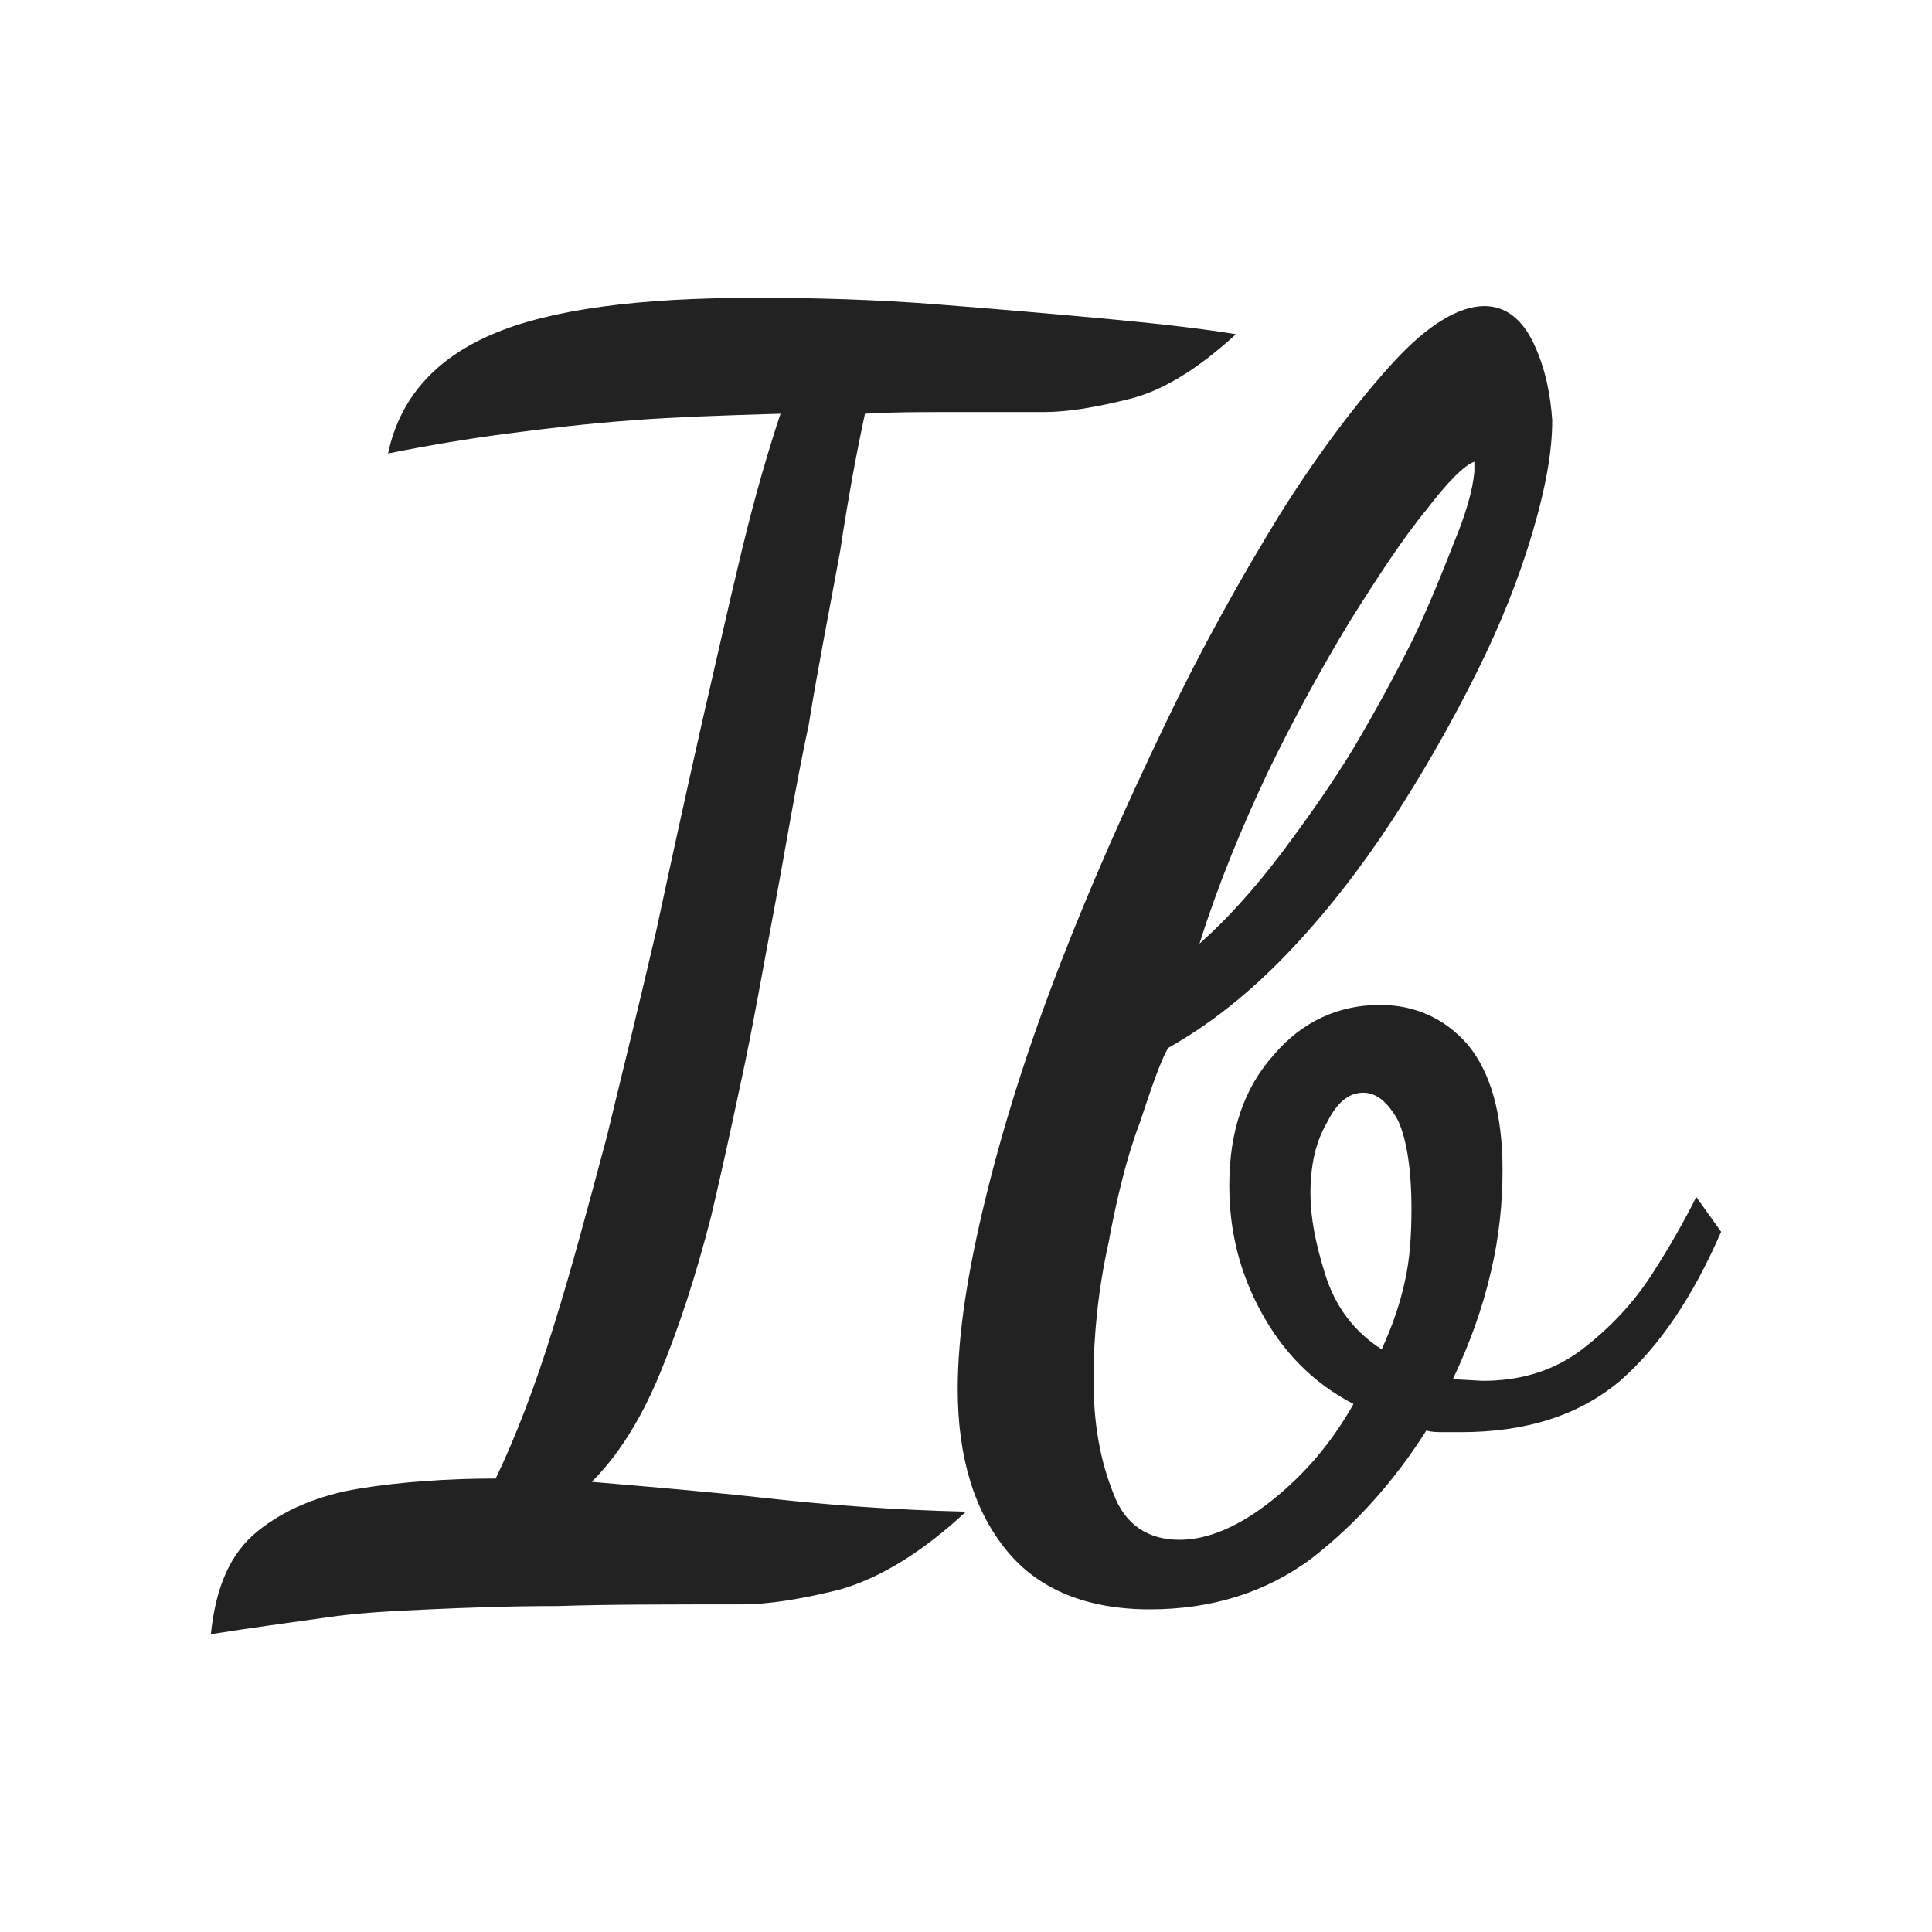
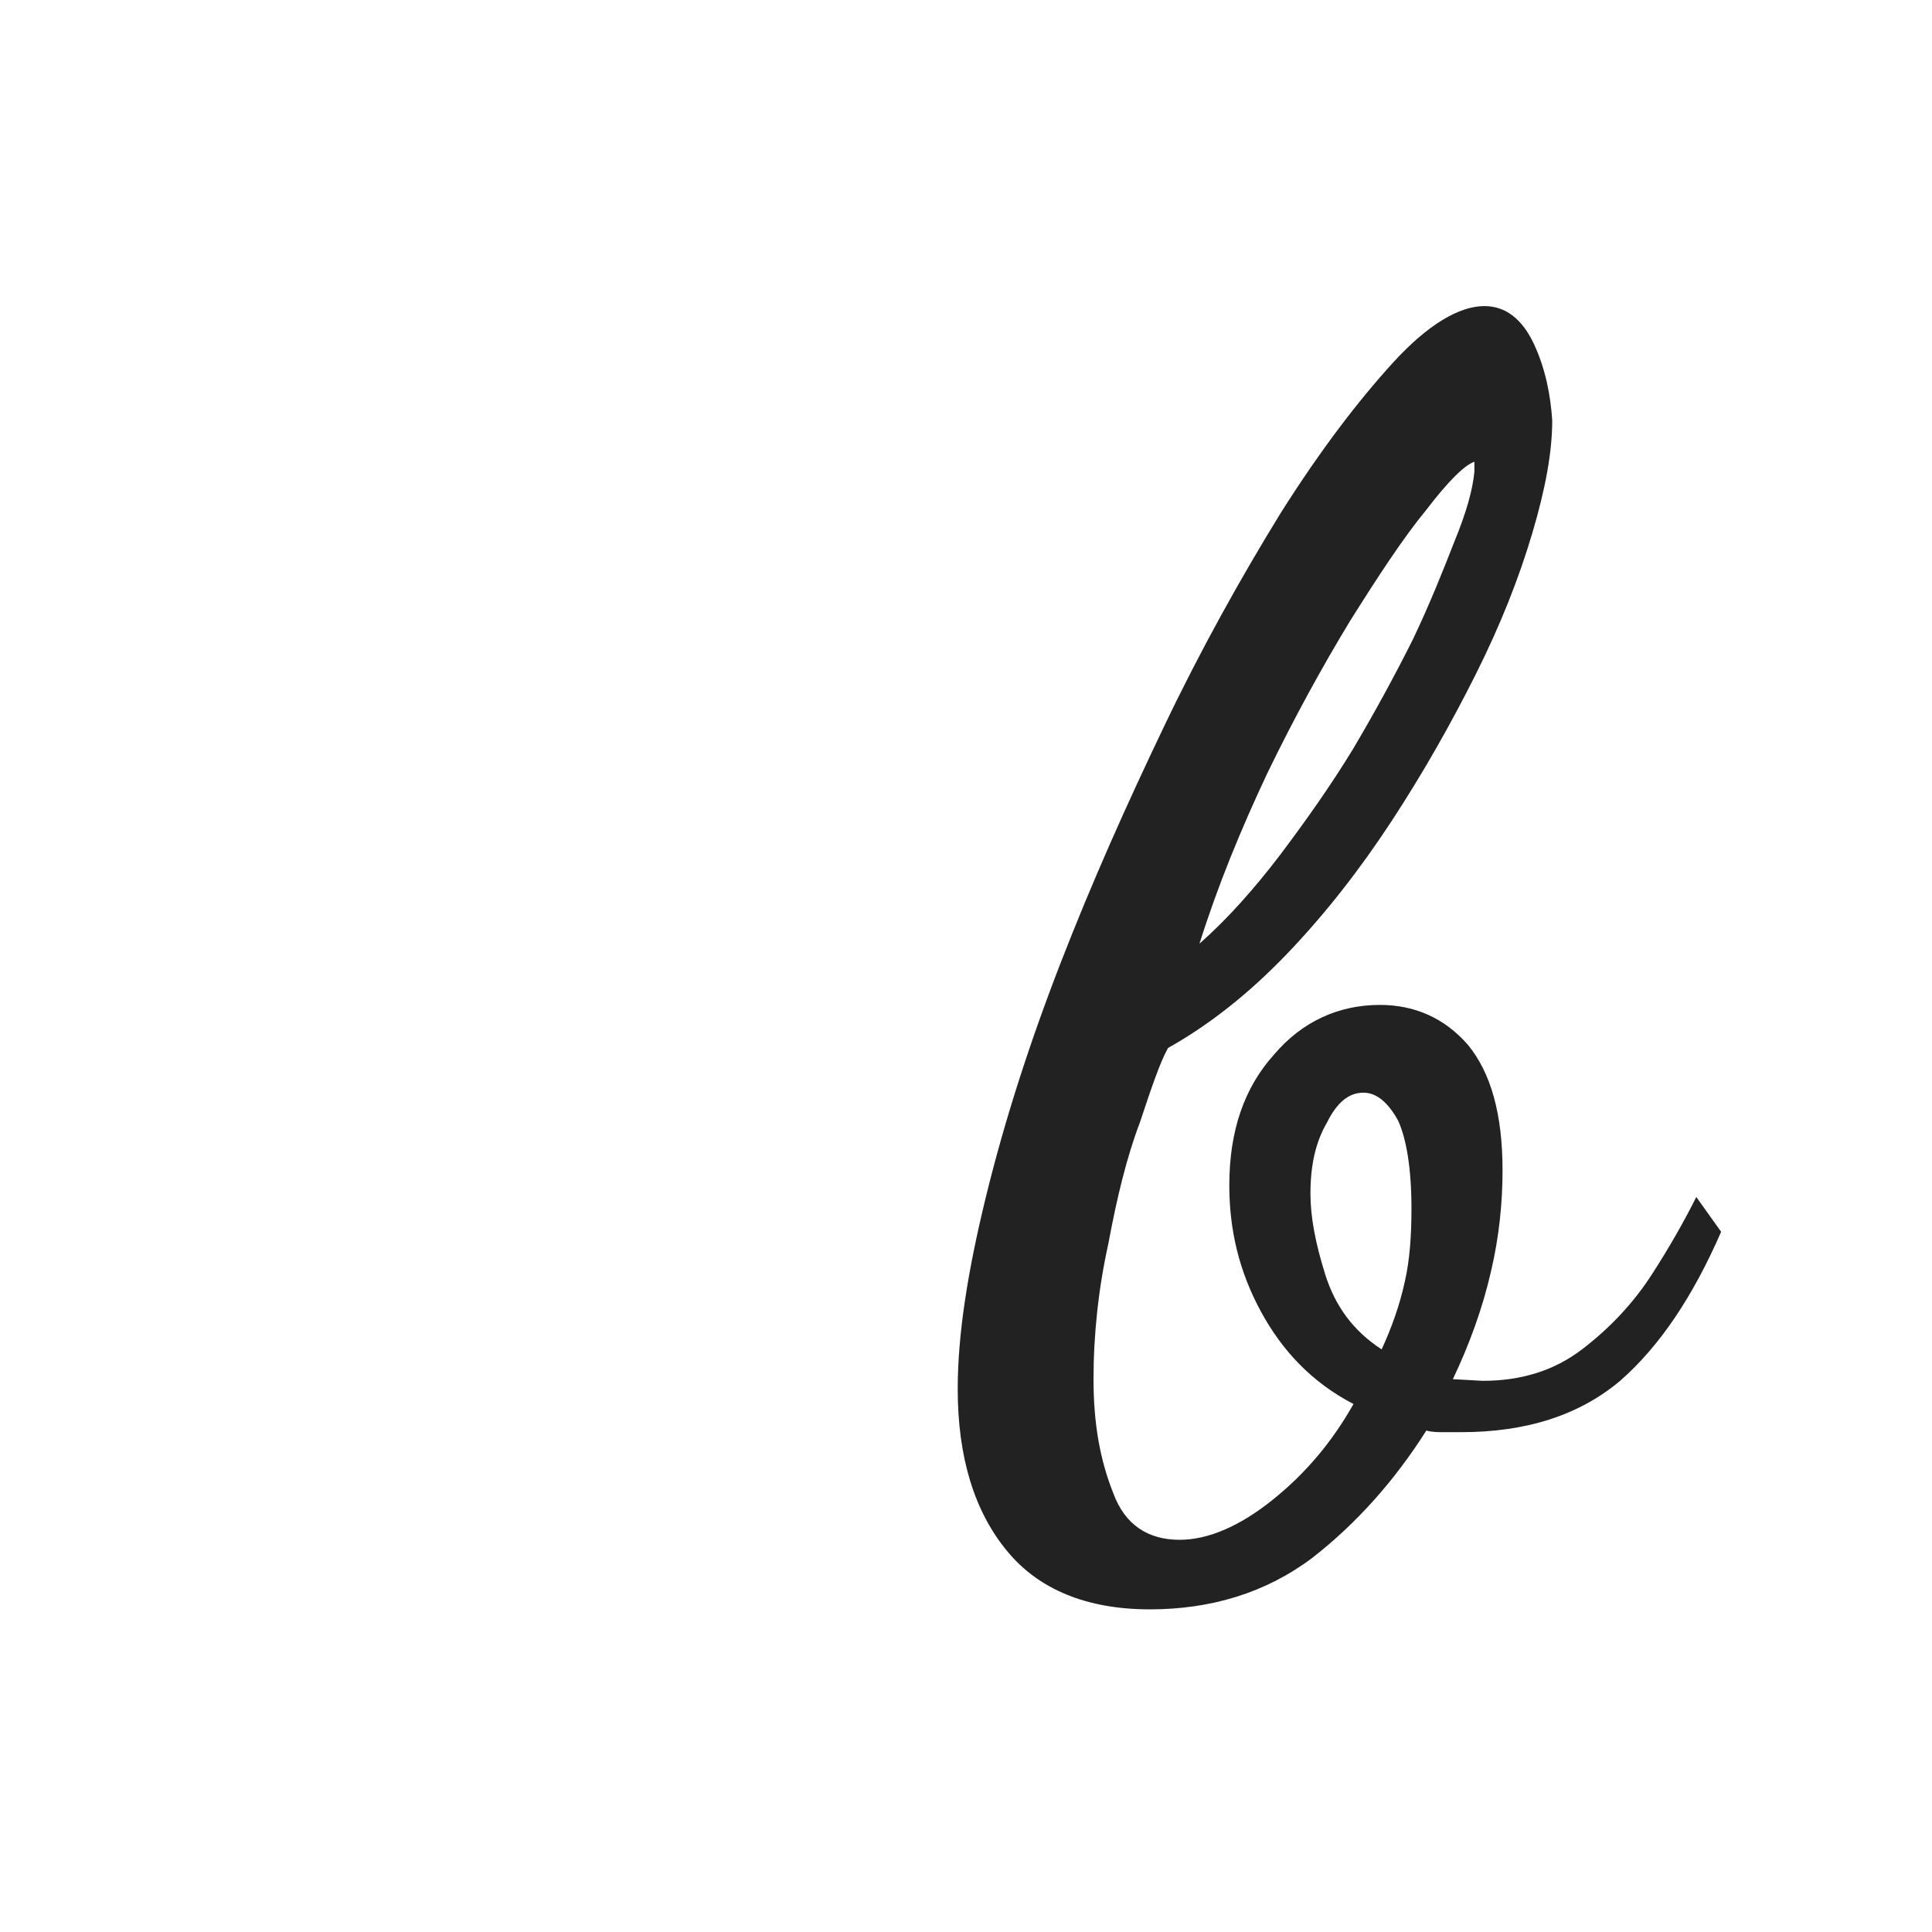
<svg xmlns="http://www.w3.org/2000/svg" width="100%" height="100%" viewBox="0 0 875 875" version="1.1" xml:space="preserve" style="fill-rule:evenodd;clip-rule:evenodd;stroke-linejoin:round;stroke-miterlimit:2;">
  <g transform="matrix(3.125,0,0,3.125,0,0)">
    <g transform="matrix(1,0,0,1,-570.776,-194.999)">
      <g transform="matrix(240,0,0,240,605.656,410.719)">
-         <path d="M-0.018,0.088C-0.015,0.059 -0.006,0.039 0.01,0.026C0.026,0.013 0.047,0.004 0.072,-0C0.097,-0.004 0.125,-0.006 0.154,-0.006C0.166,-0.031 0.178,-0.062 0.189,-0.098C0.2,-0.133 0.21,-0.171 0.221,-0.212C0.231,-0.253 0.241,-0.294 0.251,-0.337C0.26,-0.379 0.269,-0.42 0.278,-0.46C0.287,-0.499 0.295,-0.535 0.303,-0.568C0.311,-0.601 0.319,-0.628 0.326,-0.649C0.292,-0.648 0.262,-0.647 0.236,-0.645C0.209,-0.643 0.184,-0.64 0.161,-0.637C0.138,-0.634 0.114,-0.63 0.089,-0.625C0.096,-0.658 0.117,-0.682 0.152,-0.697C0.187,-0.712 0.24,-0.719 0.311,-0.719C0.346,-0.719 0.383,-0.718 0.421,-0.715C0.459,-0.712 0.494,-0.709 0.526,-0.706C0.558,-0.703 0.583,-0.7 0.601,-0.697C0.578,-0.676 0.557,-0.663 0.537,-0.658C0.517,-0.653 0.5,-0.65 0.485,-0.65L0.427,-0.65C0.409,-0.65 0.393,-0.65 0.377,-0.649C0.372,-0.626 0.367,-0.599 0.362,-0.566C0.356,-0.533 0.349,-0.498 0.343,-0.461C0.335,-0.424 0.329,-0.386 0.322,-0.349C0.315,-0.312 0.309,-0.277 0.302,-0.245C0.295,-0.212 0.289,-0.185 0.284,-0.164C0.275,-0.129 0.265,-0.098 0.253,-0.069C0.241,-0.04 0.227,-0.019 0.212,-0.004C0.247,-0.001 0.283,0.002 0.319,0.006C0.355,0.01 0.395,0.013 0.438,0.014C0.411,0.039 0.386,0.054 0.362,0.061C0.338,0.067 0.318,0.07 0.303,0.07C0.258,0.07 0.221,0.07 0.192,0.071C0.162,0.071 0.136,0.072 0.114,0.073C0.092,0.074 0.071,0.075 0.051,0.078C0.03,0.081 0.007,0.084 -0.018,0.088Z" style="fill:rgb(34,34,34);fill-rule:nonzero;" />
-       </g>
+         </g>
      <g transform="matrix(240,0,0,240,712.216,410.719)">
        <path d="M0.105,0.073C0.067,0.073 0.038,0.061 0.019,0.038C-0.001,0.014 -0.011,-0.019 -0.011,-0.06C-0.011,-0.093 -0.005,-0.131 0.006,-0.176C0.017,-0.221 0.032,-0.268 0.051,-0.317C0.07,-0.366 0.091,-0.413 0.114,-0.461C0.136,-0.507 0.16,-0.55 0.184,-0.589C0.208,-0.627 0.231,-0.657 0.252,-0.68C0.273,-0.703 0.292,-0.714 0.307,-0.714C0.32,-0.714 0.33,-0.706 0.337,-0.691C0.344,-0.676 0.347,-0.66 0.348,-0.645C0.348,-0.626 0.344,-0.604 0.336,-0.577C0.328,-0.55 0.317,-0.522 0.302,-0.492C0.287,-0.462 0.27,-0.432 0.251,-0.403C0.232,-0.374 0.211,-0.347 0.188,-0.323C0.165,-0.299 0.141,-0.28 0.116,-0.266C0.111,-0.257 0.106,-0.242 0.099,-0.221C0.091,-0.2 0.085,-0.175 0.08,-0.148C0.074,-0.121 0.071,-0.093 0.071,-0.066C0.071,-0.039 0.075,-0.017 0.083,0.003C0.09,0.022 0.104,0.031 0.123,0.031C0.14,0.031 0.159,0.023 0.179,0.007C0.199,-0.009 0.215,-0.028 0.228,-0.051C0.203,-0.064 0.185,-0.083 0.172,-0.107C0.159,-0.131 0.153,-0.156 0.153,-0.183C0.153,-0.216 0.162,-0.242 0.18,-0.262C0.197,-0.282 0.219,-0.292 0.244,-0.292C0.265,-0.292 0.283,-0.284 0.297,-0.268C0.311,-0.251 0.318,-0.226 0.318,-0.192C0.318,-0.173 0.316,-0.152 0.311,-0.131C0.306,-0.109 0.298,-0.087 0.288,-0.066L0.306,-0.065C0.329,-0.065 0.349,-0.071 0.366,-0.084C0.383,-0.097 0.397,-0.112 0.408,-0.129C0.419,-0.146 0.428,-0.162 0.435,-0.176L0.45,-0.155C0.433,-0.116 0.413,-0.086 0.389,-0.065C0.364,-0.044 0.332,-0.034 0.293,-0.034L0.283,-0.034C0.279,-0.034 0.275,-0.034 0.272,-0.035C0.253,-0.005 0.23,0.021 0.203,0.042C0.175,0.063 0.142,0.073 0.105,0.073ZM0.245,-0.084C0.251,-0.097 0.256,-0.111 0.259,-0.125C0.262,-0.138 0.263,-0.153 0.263,-0.169C0.263,-0.193 0.26,-0.211 0.255,-0.222C0.249,-0.233 0.242,-0.239 0.234,-0.239C0.225,-0.239 0.218,-0.233 0.212,-0.221C0.205,-0.209 0.202,-0.195 0.202,-0.178C0.202,-0.164 0.205,-0.148 0.211,-0.129C0.217,-0.11 0.228,-0.095 0.245,-0.084ZM0.135,-0.329C0.152,-0.344 0.168,-0.362 0.184,-0.383C0.199,-0.403 0.214,-0.424 0.228,-0.447C0.241,-0.469 0.253,-0.491 0.264,-0.513C0.274,-0.534 0.282,-0.554 0.289,-0.572C0.296,-0.589 0.3,-0.603 0.301,-0.614L0.301,-0.62C0.295,-0.618 0.285,-0.608 0.272,-0.591C0.258,-0.574 0.243,-0.551 0.226,-0.524C0.209,-0.496 0.192,-0.465 0.176,-0.432C0.16,-0.398 0.146,-0.364 0.135,-0.329Z" style="fill:rgb(34,34,34);fill-rule:nonzero;" />
      </g>
    </g>
  </g>
</svg>